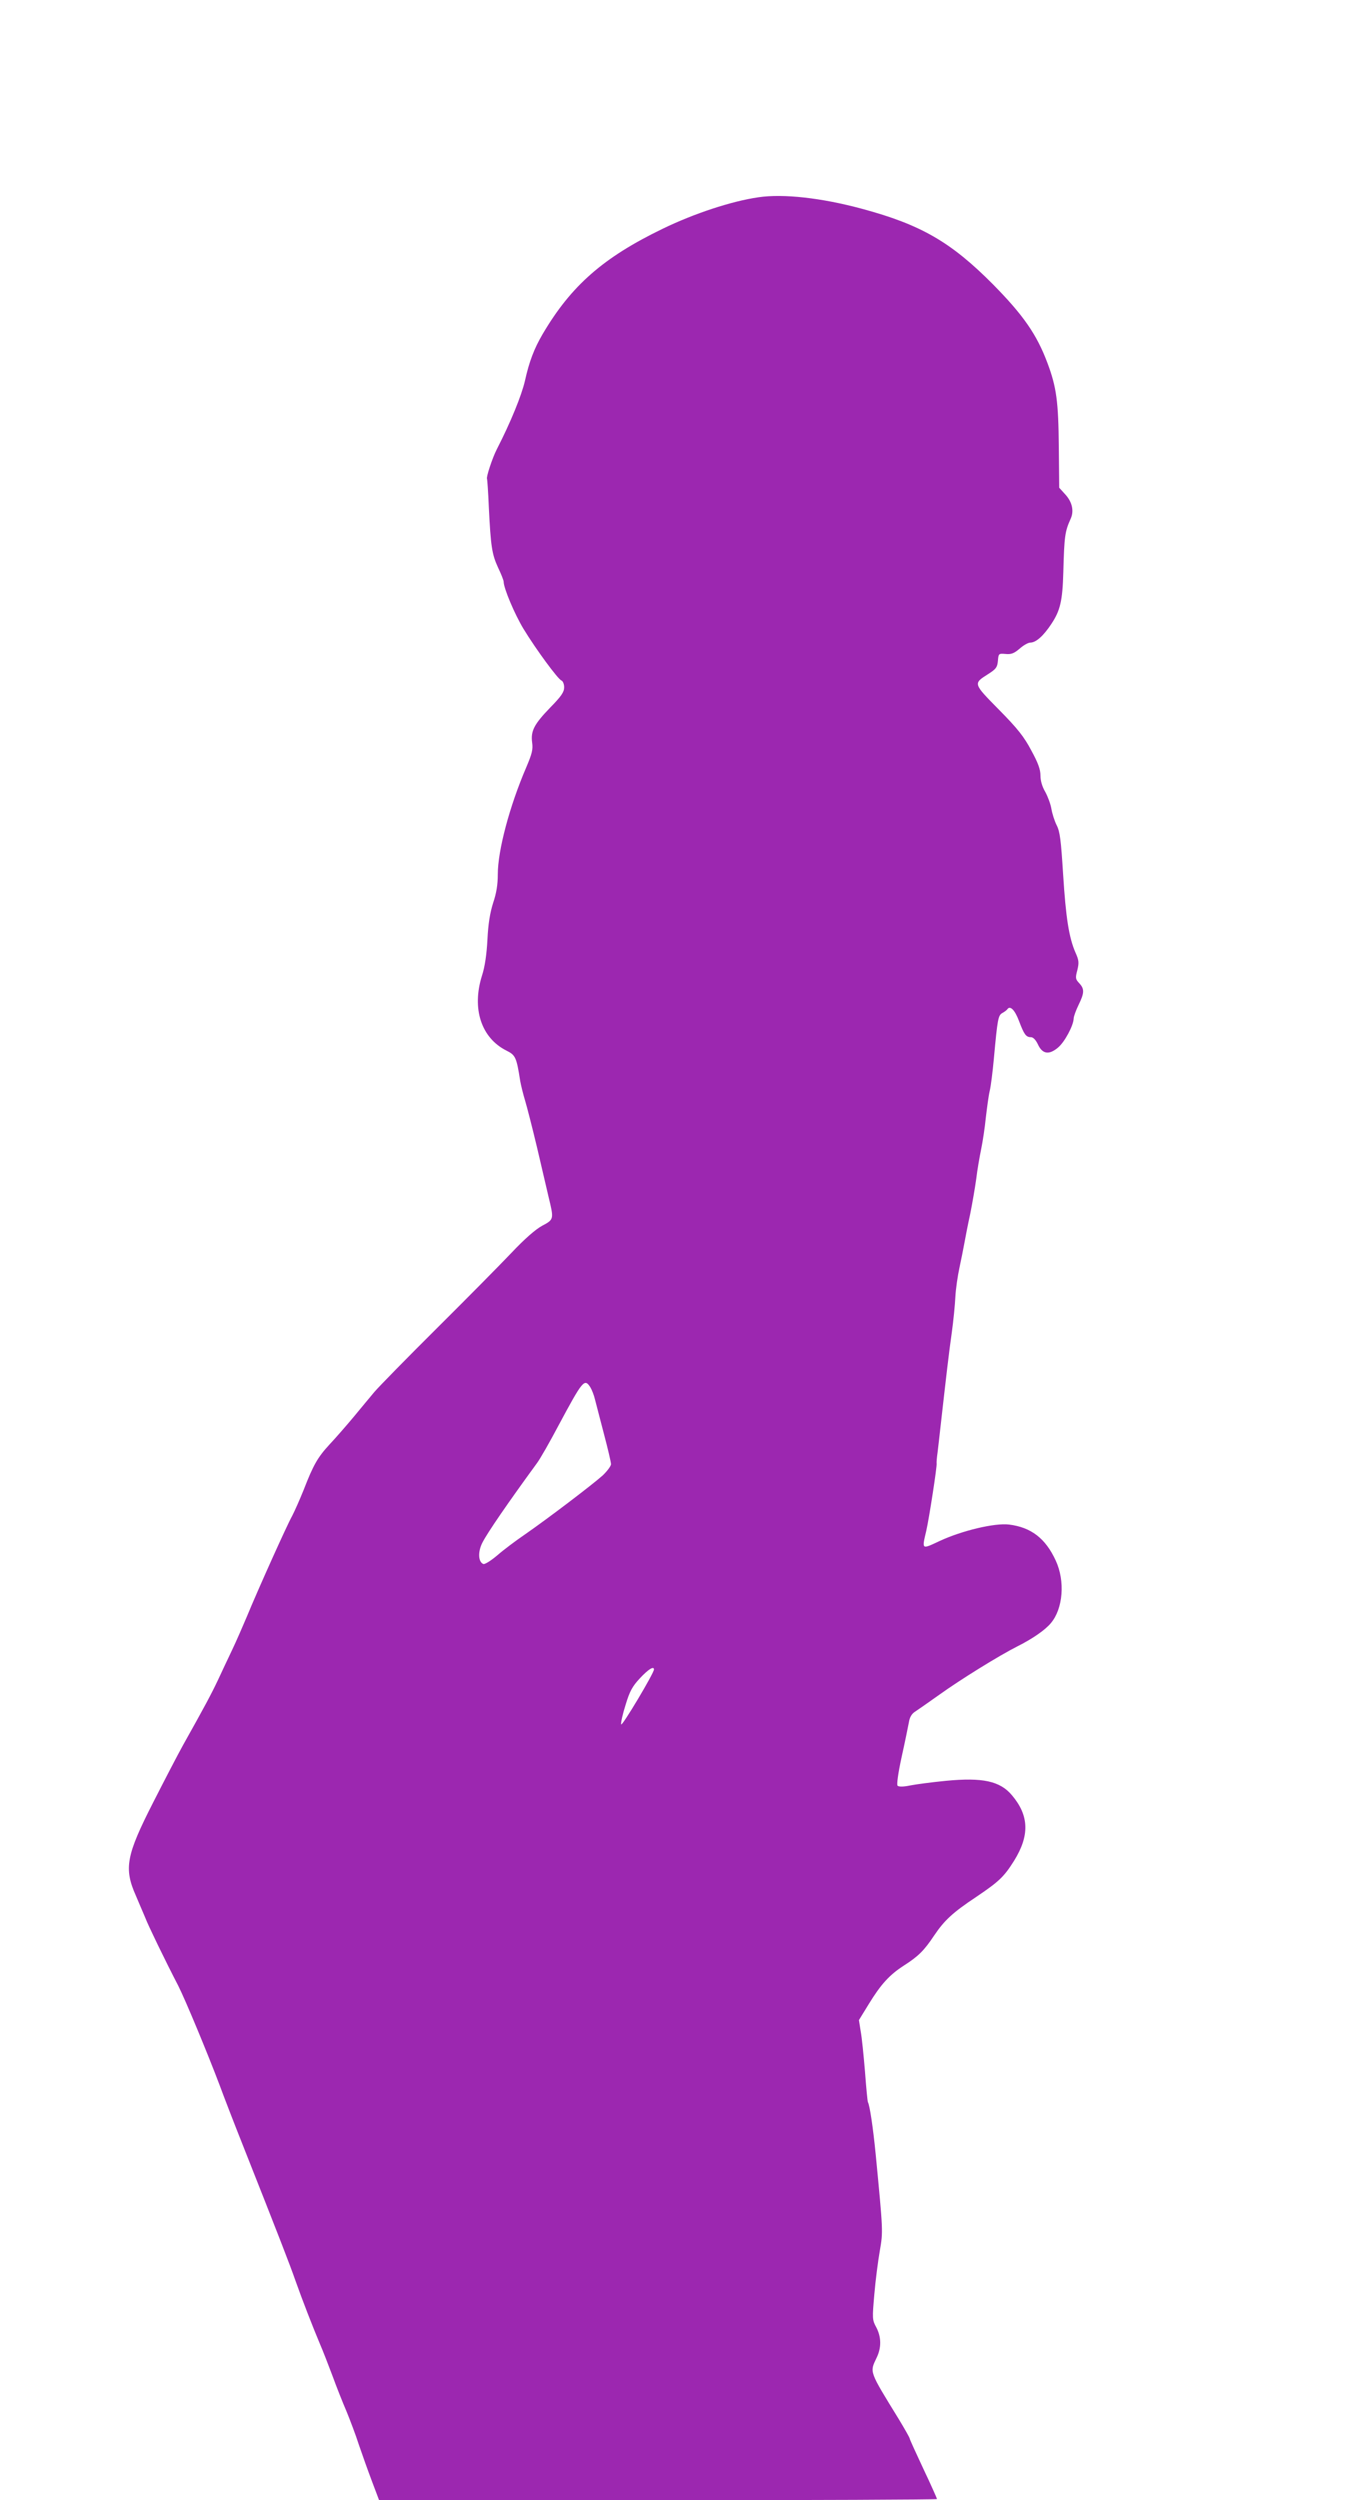
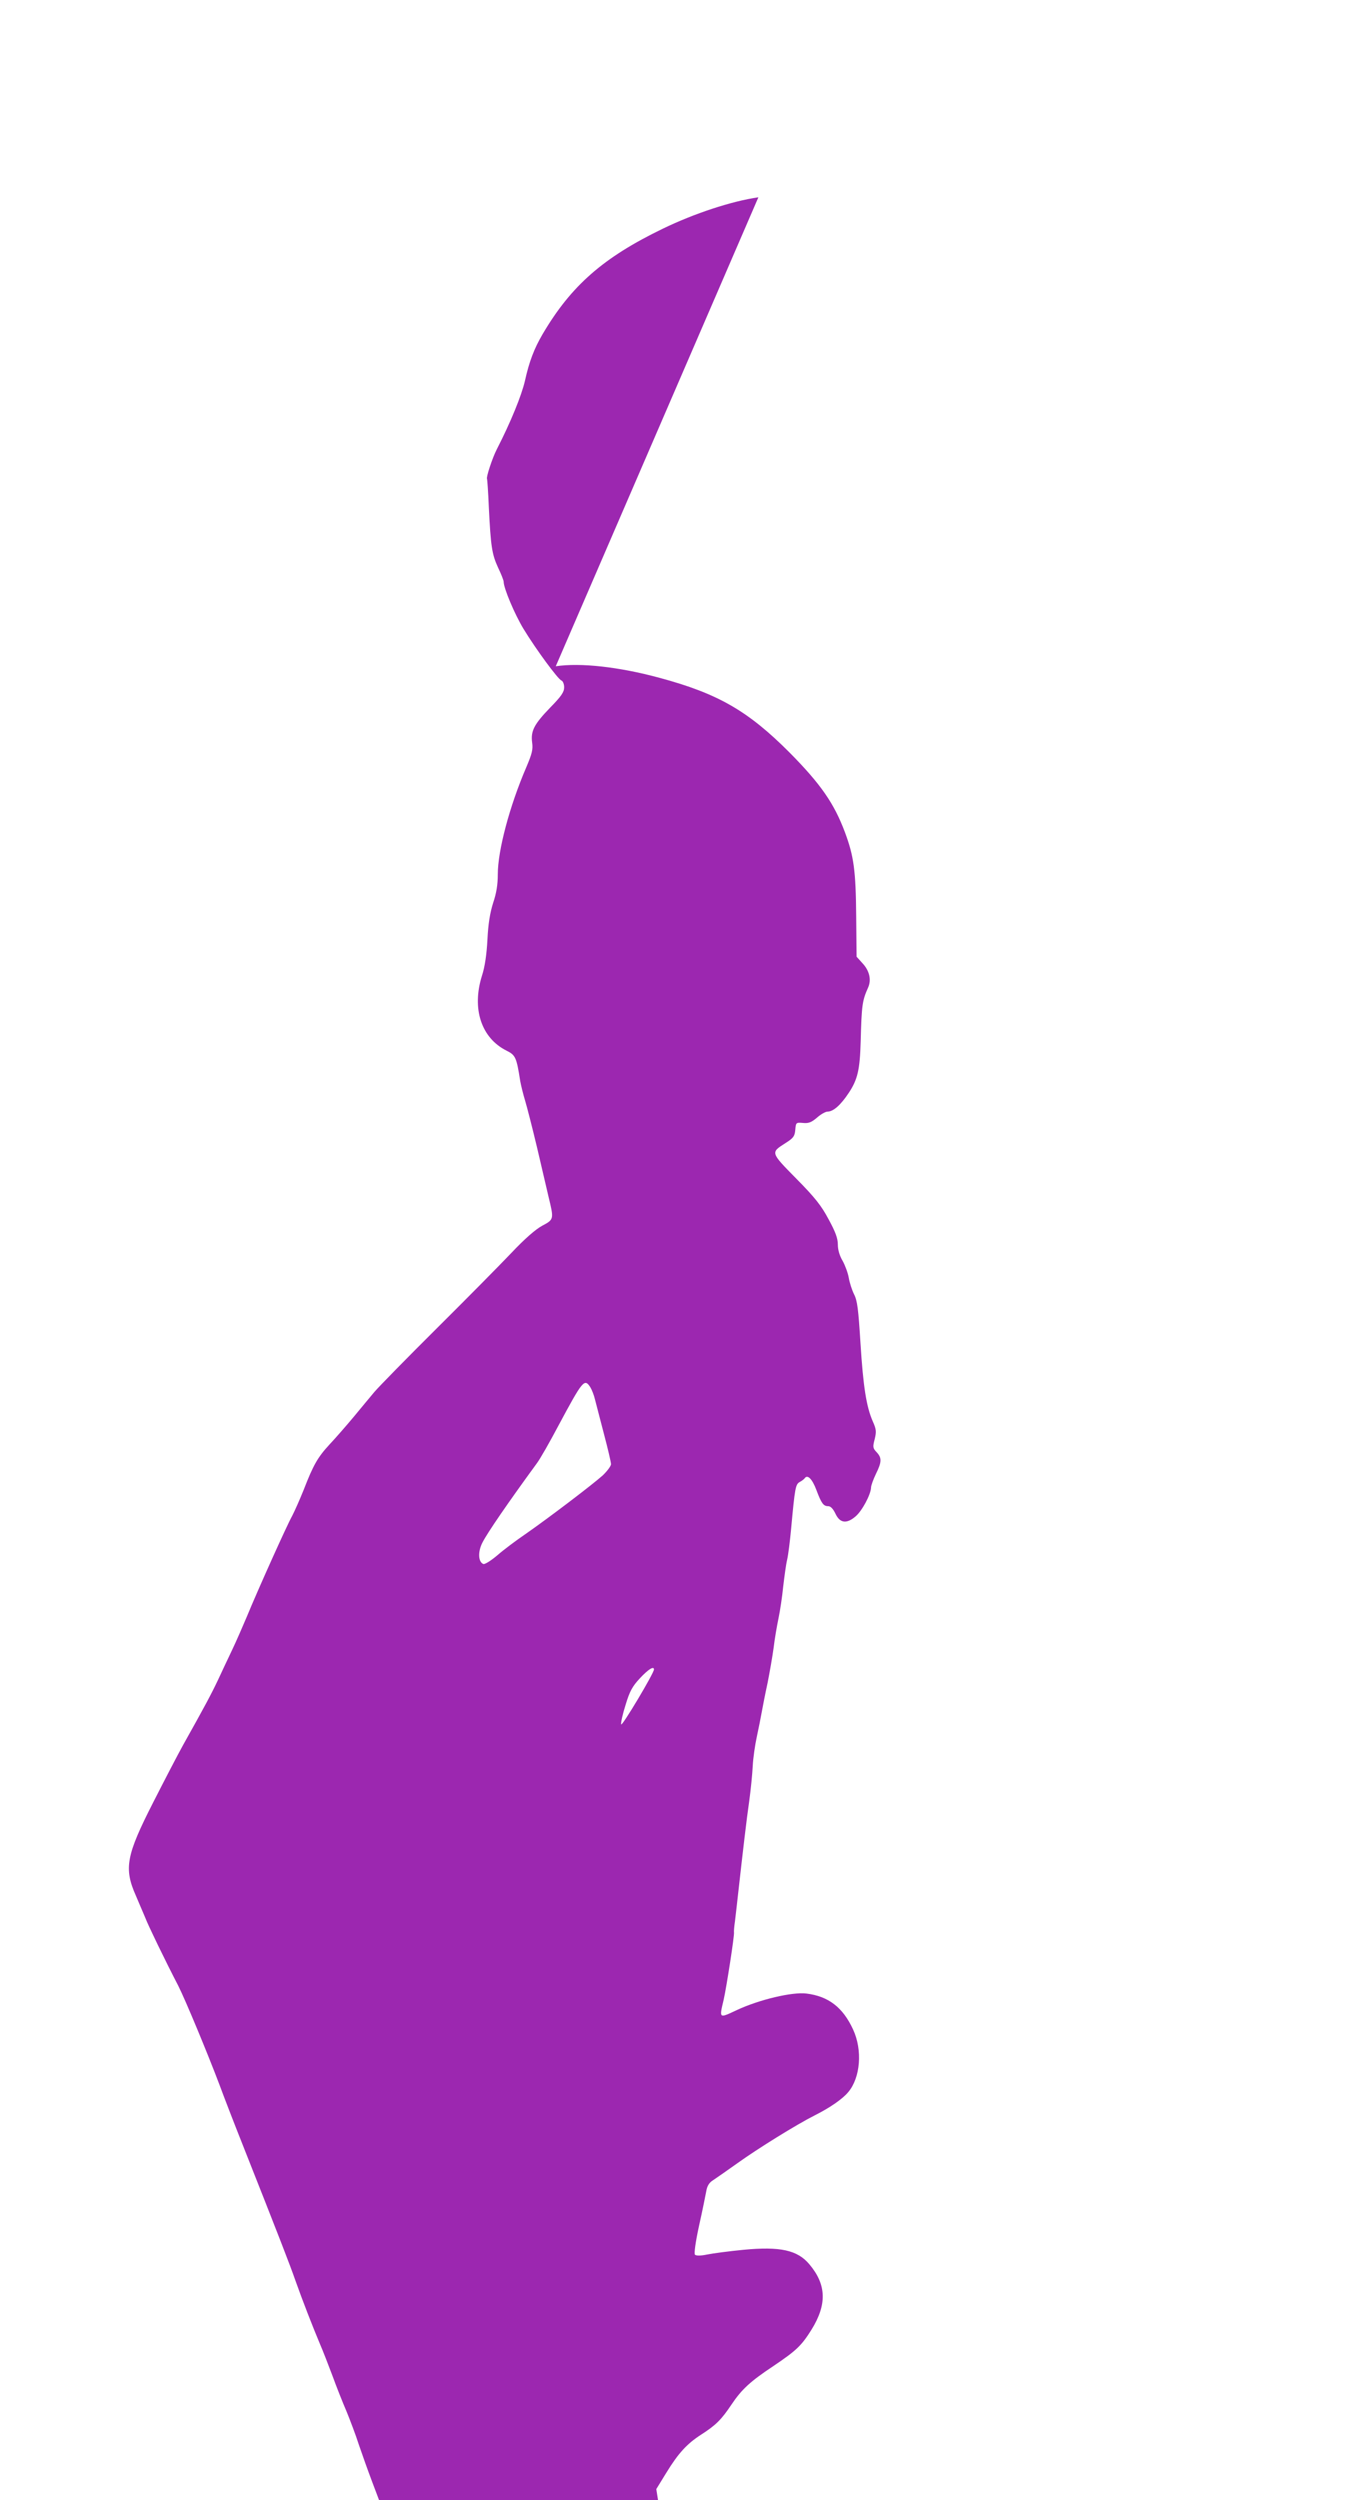
<svg xmlns="http://www.w3.org/2000/svg" version="1.0" width="689pt" height="1280pt" viewBox="0 0 689 1280" preserveAspectRatio="xMidYMid meet">
  <g transform="translate(0,1280) scale(0.1,-0.1)" fill="#9c27b0" stroke="none">
-     <path d="M3885 11790 c-138 -20 -329 -83 -490 -161 -304 -147 -469 -291 -615 -539 -44 -75 -69 -141 -91 -240 -17 -74 -73 -212 -144 -350 -23 -45 -56 -145 -50 -152 1 -1 6 -66 9 -143 10 -203 16 -242 47 -310 16 -33 29 -66 29 -73 0 -33 56 -166 102 -242 64 -105 176 -257 194 -264 8 -3 14 -19 14 -35 0 -24 -15 -46 -71 -103 -83 -86 -101 -120 -93 -180 5 -35 -1 -58 -30 -126 -86 -200 -146 -426 -146 -549 0 -52 -7 -96 -24 -146 -16 -51 -25 -106 -29 -187 -4 -76 -13 -139 -28 -185 -53 -169 -4 -319 126 -384 46 -23 51 -34 70 -156 4 -22 15 -67 25 -100 10 -33 37 -139 60 -235 22 -96 50 -212 60 -257 28 -115 28 -116 -32 -148 -34 -18 -91 -68 -158 -139 -58 -61 -230 -235 -382 -386 -152 -151 -296 -298 -320 -326 -24 -28 -72 -87 -108 -130 -36 -43 -90 -105 -121 -138 -62 -67 -84 -106 -134 -235 -19 -47 -45 -106 -58 -131 -27 -48 -176 -379 -234 -520 -20 -47 -52 -121 -73 -165 -21 -44 -54 -114 -73 -155 -35 -74 -71 -141 -177 -330 -29 -52 -98 -185 -154 -295 -140 -274 -152 -340 -90 -480 19 -44 41 -96 49 -115 13 -35 99 -213 168 -346 37 -73 152 -350 212 -509 18 -49 71 -187 118 -305 192 -485 240 -609 272 -700 33 -93 84 -225 126 -325 12 -27 39 -97 61 -155 21 -58 54 -141 73 -185 18 -44 47 -120 63 -170 17 -50 47 -134 67 -187 l37 -98 1429 0 c786 0 1429 3 1429 6 0 3 -31 73 -70 155 -38 81 -70 151 -70 155 0 4 -26 50 -57 101 -152 247 -148 237 -113 311 26 53 25 107 -1 157 -21 38 -21 45 -10 170 6 71 19 171 28 222 17 99 17 97 -21 493 -14 142 -31 253 -40 268 -2 4 -9 75 -15 157 -7 83 -16 175 -22 206 l-9 57 51 83 c62 101 106 149 179 196 75 48 104 77 156 155 52 77 95 117 214 196 117 79 143 103 195 186 80 129 77 231 -11 335 -61 73 -151 92 -338 74 -72 -7 -155 -18 -185 -24 -33 -7 -57 -7 -63 -1 -5 5 2 61 21 148 17 76 33 156 37 177 4 26 15 44 33 55 14 9 71 49 126 88 106 76 303 198 396 245 78 39 143 84 172 119 63 74 74 216 25 321 -52 113 -126 170 -239 184 -73 9 -241 -31 -355 -84 -94 -44 -92 -46 -69 52 15 66 56 332 53 345 -1 4 1 30 5 57 3 28 11 91 16 140 26 231 43 379 57 475 8 58 16 139 18 180 2 41 12 109 21 150 9 41 20 98 25 125 5 28 18 95 30 150 11 55 25 136 31 180 5 44 17 112 25 151 8 38 19 111 24 162 6 50 14 112 20 137 6 25 15 98 21 163 19 206 22 224 44 236 11 6 23 15 26 20 14 19 38 -5 59 -61 26 -69 36 -83 61 -83 12 0 25 -14 36 -37 23 -50 57 -55 103 -16 34 28 79 113 80 148 0 11 12 43 25 70 30 61 31 82 4 111 -20 21 -21 27 -10 68 9 38 8 50 -10 90 -33 76 -49 177 -63 400 -11 175 -16 218 -33 251 -11 22 -23 60 -27 84 -4 24 -18 62 -31 86 -16 27 -25 57 -25 84 0 32 -12 65 -47 129 -37 70 -70 112 -166 209 -133 135 -132 133 -55 182 41 26 47 35 50 68 3 37 4 38 39 35 29 -3 44 3 72 27 19 17 44 31 54 31 30 0 68 34 109 96 45 68 57 117 61 264 5 186 8 208 38 275 18 40 7 87 -30 126 l-29 32 -2 206 c-2 236 -12 309 -58 432 -55 147 -124 246 -281 405 -214 215 -368 304 -669 385 -207 56 -404 78 -531 59z m-861 -6092 c8 -13 19 -41 24 -63 6 -22 26 -101 46 -177 20 -75 36 -144 36 -154 0 -9 -19 -35 -42 -57 -51 -46 -277 -218 -398 -302 -47 -32 -111 -80 -143 -108 -32 -27 -64 -47 -71 -44 -26 10 -29 62 -5 109 25 50 134 208 278 405 17 22 67 110 112 195 125 233 133 242 163 196z m326 -1445 c0 -19 -165 -295 -168 -281 -2 9 8 54 23 101 21 69 34 93 73 135 44 47 72 64 72 45z" />
+     <path d="M3885 11790 c-138 -20 -329 -83 -490 -161 -304 -147 -469 -291 -615 -539 -44 -75 -69 -141 -91 -240 -17 -74 -73 -212 -144 -350 -23 -45 -56 -145 -50 -152 1 -1 6 -66 9 -143 10 -203 16 -242 47 -310 16 -33 29 -66 29 -73 0 -33 56 -166 102 -242 64 -105 176 -257 194 -264 8 -3 14 -19 14 -35 0 -24 -15 -46 -71 -103 -83 -86 -101 -120 -93 -180 5 -35 -1 -58 -30 -126 -86 -200 -146 -426 -146 -549 0 -52 -7 -96 -24 -146 -16 -51 -25 -106 -29 -187 -4 -76 -13 -139 -28 -185 -53 -169 -4 -319 126 -384 46 -23 51 -34 70 -156 4 -22 15 -67 25 -100 10 -33 37 -139 60 -235 22 -96 50 -212 60 -257 28 -115 28 -116 -32 -148 -34 -18 -91 -68 -158 -139 -58 -61 -230 -235 -382 -386 -152 -151 -296 -298 -320 -326 -24 -28 -72 -87 -108 -130 -36 -43 -90 -105 -121 -138 -62 -67 -84 -106 -134 -235 -19 -47 -45 -106 -58 -131 -27 -48 -176 -379 -234 -520 -20 -47 -52 -121 -73 -165 -21 -44 -54 -114 -73 -155 -35 -74 -71 -141 -177 -330 -29 -52 -98 -185 -154 -295 -140 -274 -152 -340 -90 -480 19 -44 41 -96 49 -115 13 -35 99 -213 168 -346 37 -73 152 -350 212 -509 18 -49 71 -187 118 -305 192 -485 240 -609 272 -700 33 -93 84 -225 126 -325 12 -27 39 -97 61 -155 21 -58 54 -141 73 -185 18 -44 47 -120 63 -170 17 -50 47 -134 67 -187 l37 -98 1429 0 l-9 57 51 83 c62 101 106 149 179 196 75 48 104 77 156 155 52 77 95 117 214 196 117 79 143 103 195 186 80 129 77 231 -11 335 -61 73 -151 92 -338 74 -72 -7 -155 -18 -185 -24 -33 -7 -57 -7 -63 -1 -5 5 2 61 21 148 17 76 33 156 37 177 4 26 15 44 33 55 14 9 71 49 126 88 106 76 303 198 396 245 78 39 143 84 172 119 63 74 74 216 25 321 -52 113 -126 170 -239 184 -73 9 -241 -31 -355 -84 -94 -44 -92 -46 -69 52 15 66 56 332 53 345 -1 4 1 30 5 57 3 28 11 91 16 140 26 231 43 379 57 475 8 58 16 139 18 180 2 41 12 109 21 150 9 41 20 98 25 125 5 28 18 95 30 150 11 55 25 136 31 180 5 44 17 112 25 151 8 38 19 111 24 162 6 50 14 112 20 137 6 25 15 98 21 163 19 206 22 224 44 236 11 6 23 15 26 20 14 19 38 -5 59 -61 26 -69 36 -83 61 -83 12 0 25 -14 36 -37 23 -50 57 -55 103 -16 34 28 79 113 80 148 0 11 12 43 25 70 30 61 31 82 4 111 -20 21 -21 27 -10 68 9 38 8 50 -10 90 -33 76 -49 177 -63 400 -11 175 -16 218 -33 251 -11 22 -23 60 -27 84 -4 24 -18 62 -31 86 -16 27 -25 57 -25 84 0 32 -12 65 -47 129 -37 70 -70 112 -166 209 -133 135 -132 133 -55 182 41 26 47 35 50 68 3 37 4 38 39 35 29 -3 44 3 72 27 19 17 44 31 54 31 30 0 68 34 109 96 45 68 57 117 61 264 5 186 8 208 38 275 18 40 7 87 -30 126 l-29 32 -2 206 c-2 236 -12 309 -58 432 -55 147 -124 246 -281 405 -214 215 -368 304 -669 385 -207 56 -404 78 -531 59z m-861 -6092 c8 -13 19 -41 24 -63 6 -22 26 -101 46 -177 20 -75 36 -144 36 -154 0 -9 -19 -35 -42 -57 -51 -46 -277 -218 -398 -302 -47 -32 -111 -80 -143 -108 -32 -27 -64 -47 -71 -44 -26 10 -29 62 -5 109 25 50 134 208 278 405 17 22 67 110 112 195 125 233 133 242 163 196z m326 -1445 c0 -19 -165 -295 -168 -281 -2 9 8 54 23 101 21 69 34 93 73 135 44 47 72 64 72 45z" />
  </g>
</svg>